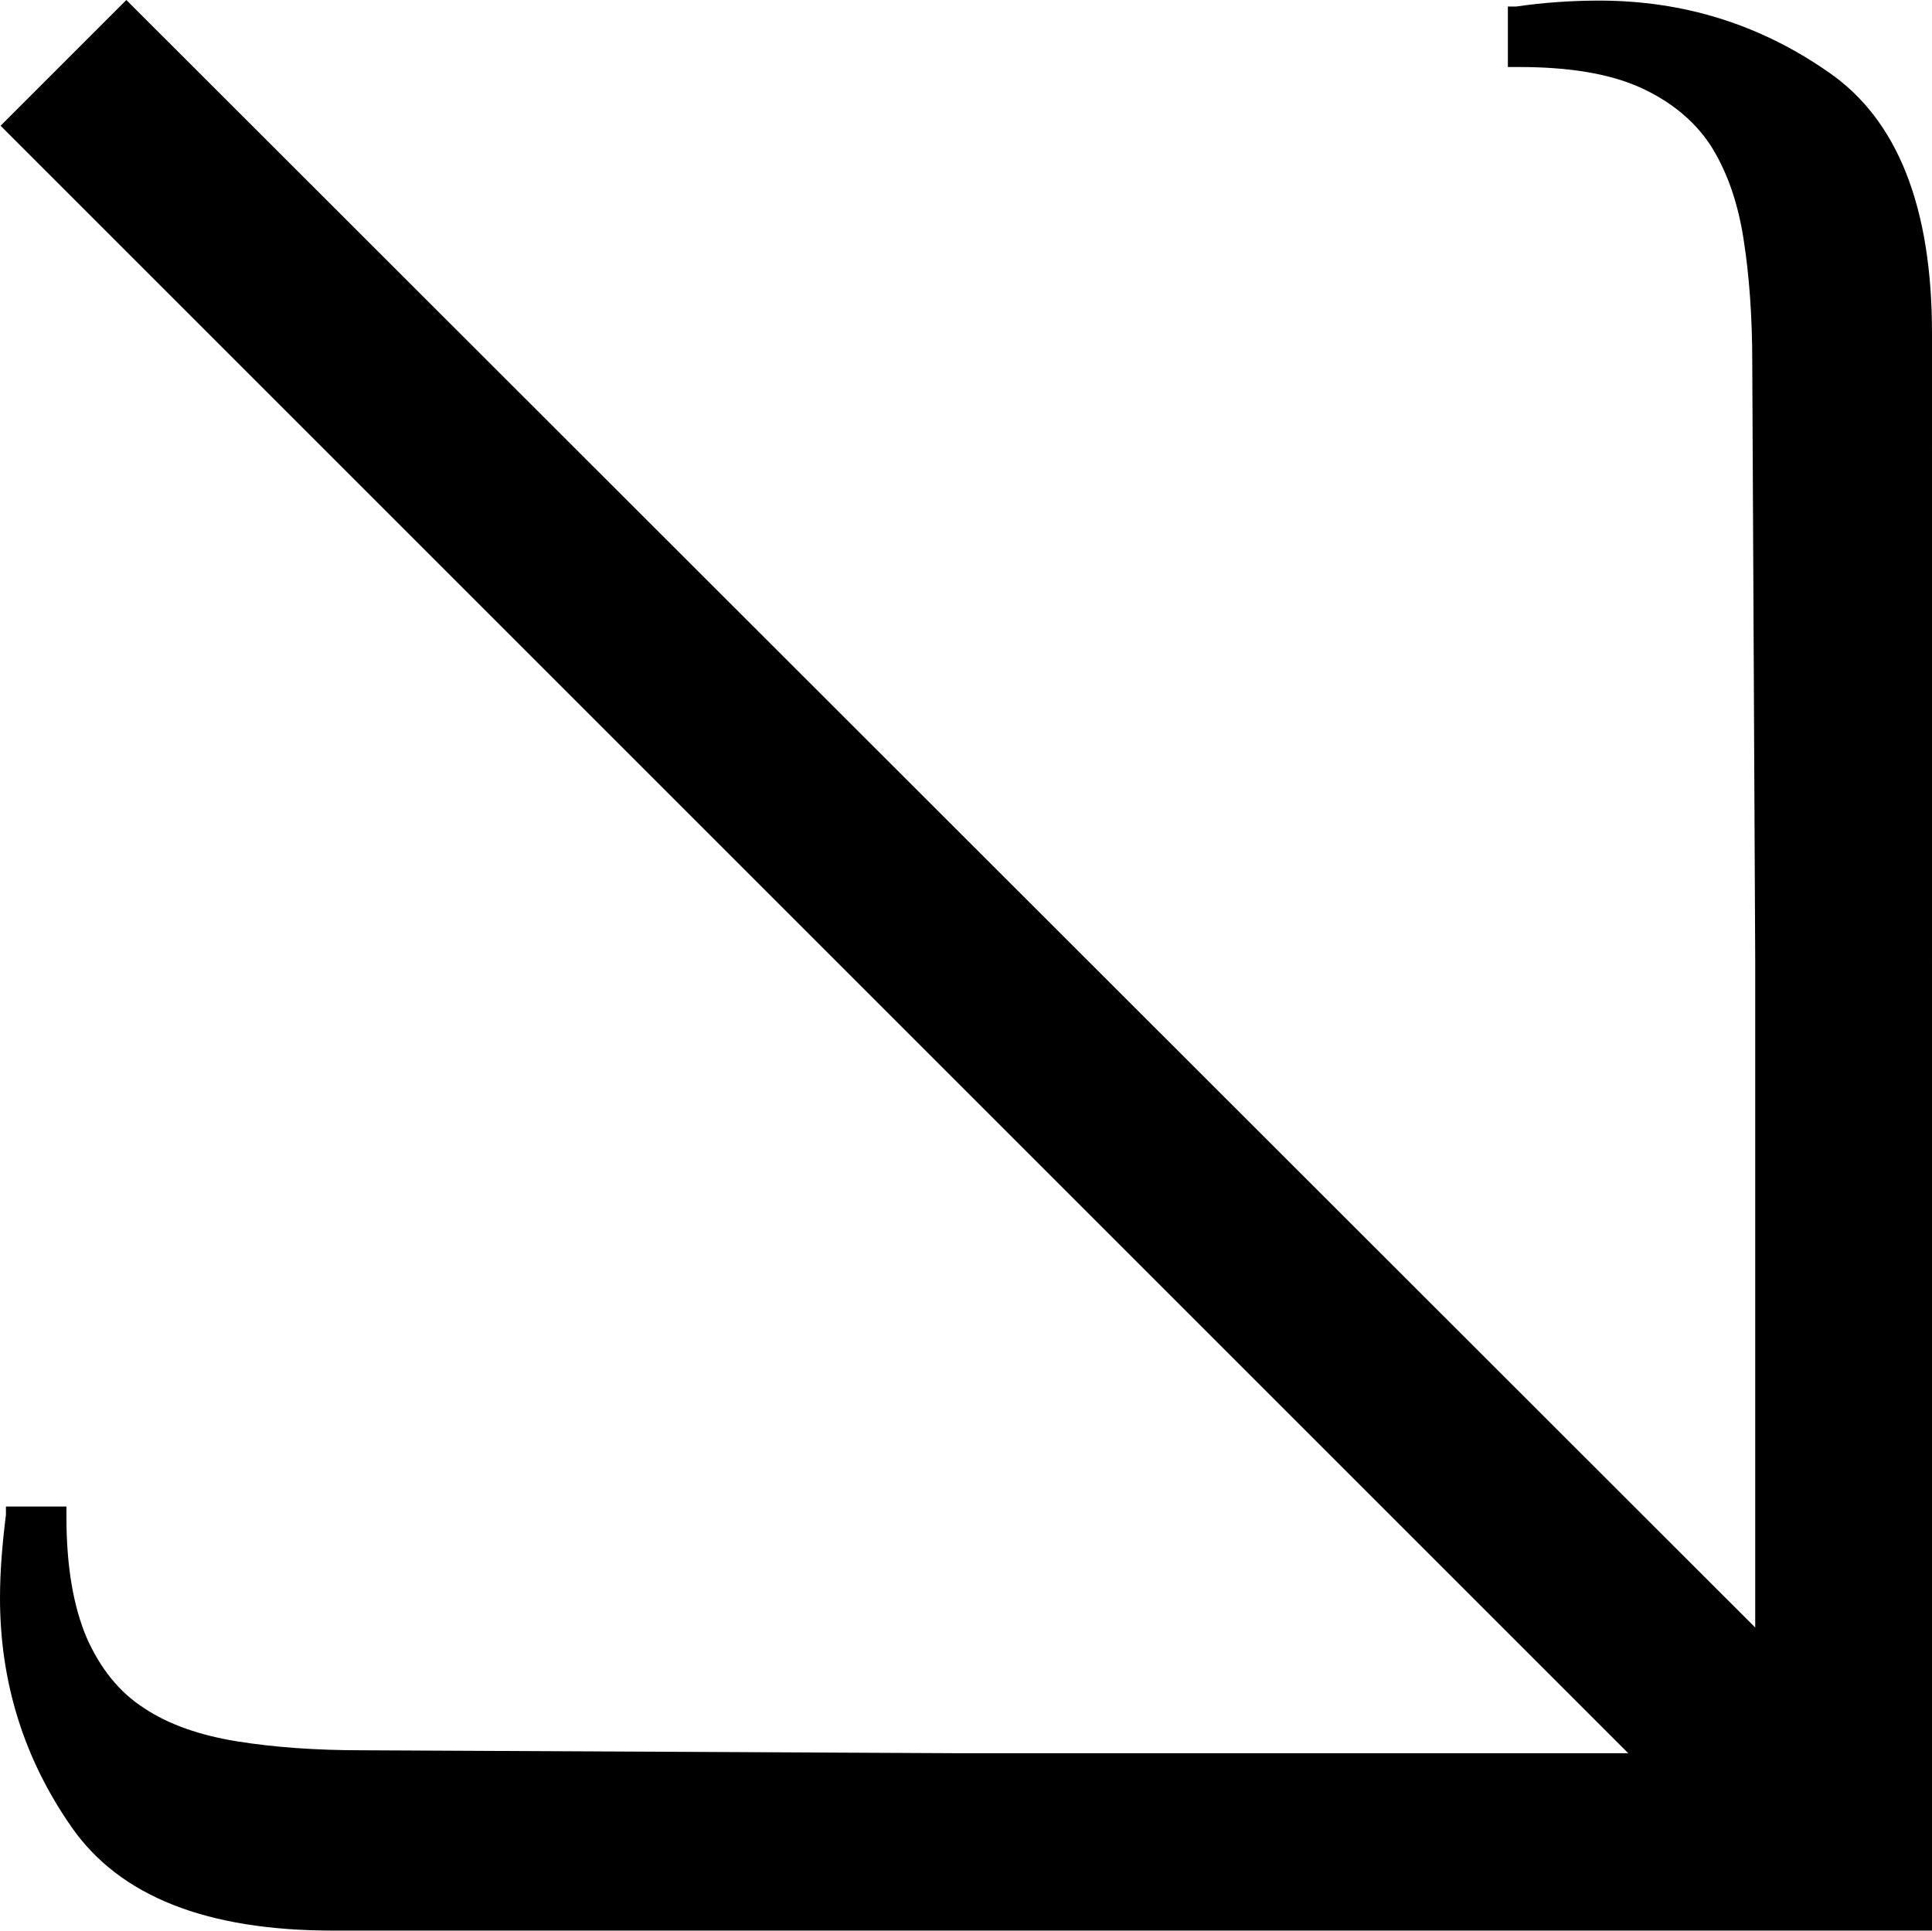
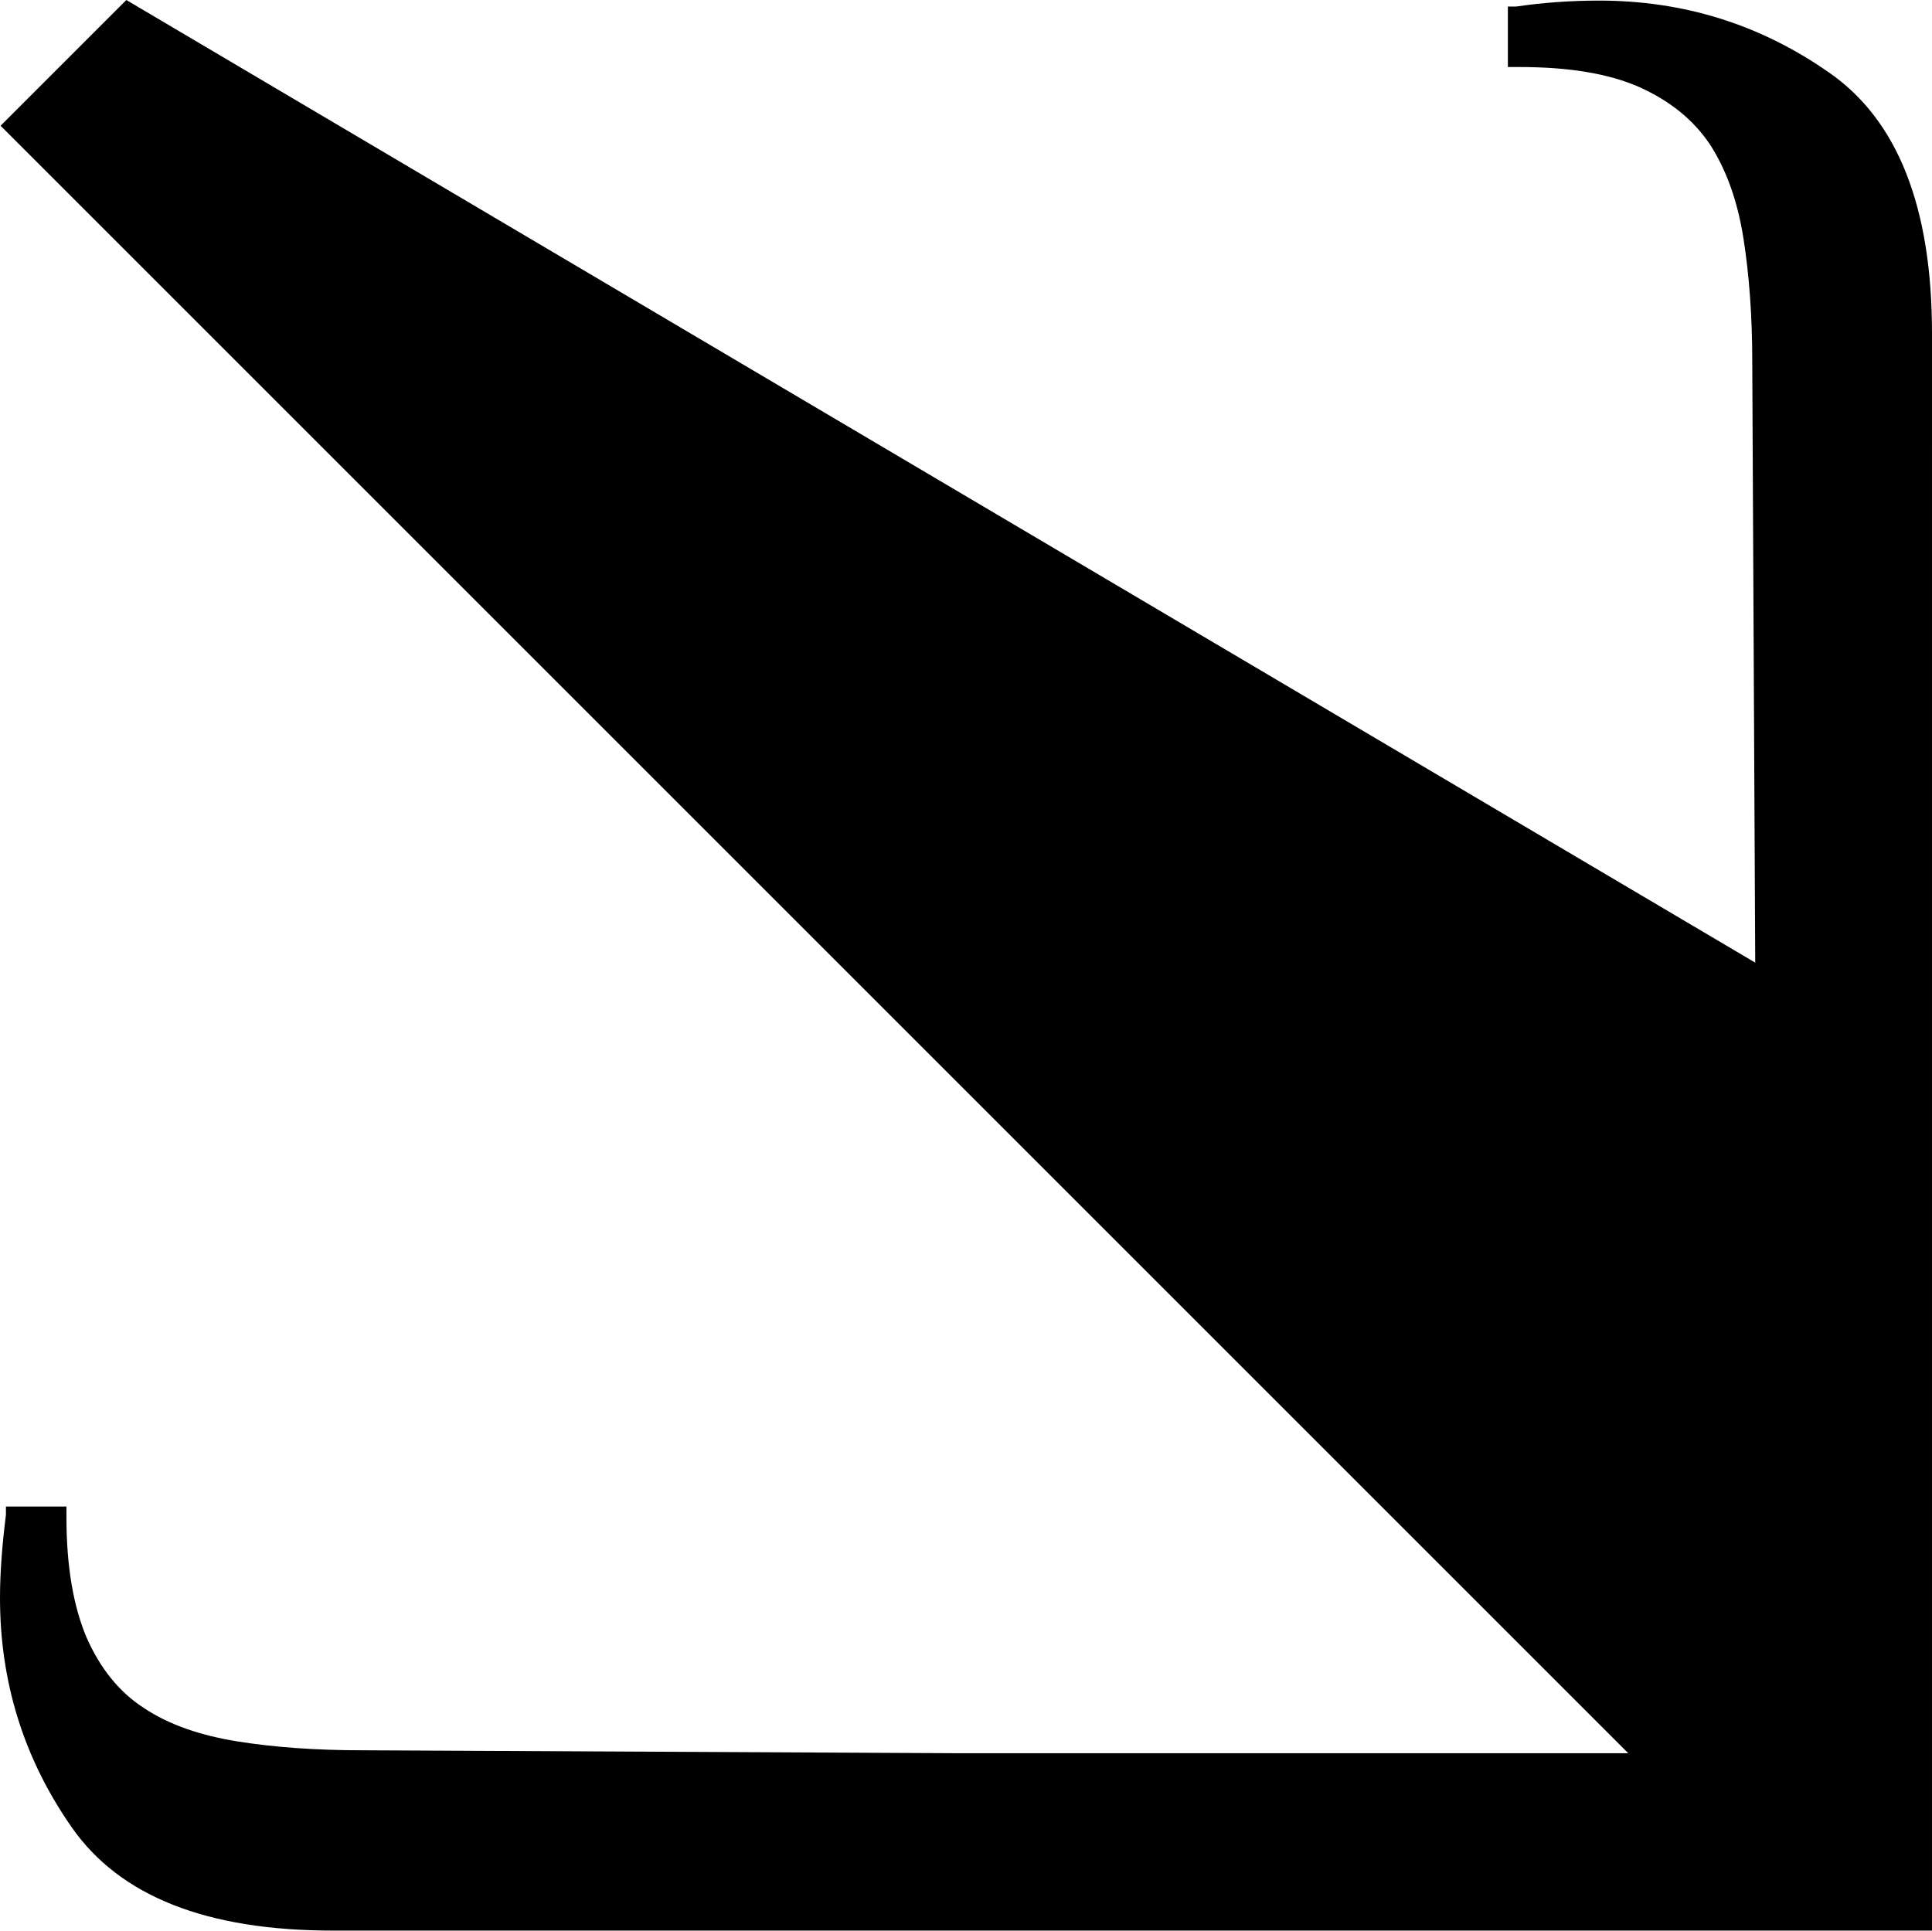
<svg xmlns="http://www.w3.org/2000/svg" version="1.1" id="Calque_2_00000093889049023127791280000009129540316195885192_" x="0px" y="0px" viewBox="0 0 325.7 325.6" style="enable-background:new 0 0 325.7 325.6;" xml:space="preserve">
  <g id="Calque_1-2">
-     <path d="M325.7,75.1V56.2c0-21.3-5.8-36-17.4-44c-11.6-8.1-24.5-12.1-38.7-12.1c-4.5,0-9.2,0.3-14,1h-1.4v10.2h1.9   c8.4,0,15.1,1.1,20.3,3.4c5.1,2.3,9.1,5.5,11.9,9.7c2.7,4.2,4.6,9.4,5.6,15.7c1,6.3,1.5,13.3,1.5,21l0.5,101.2v112.1L21.3,0   L0.1,21.2l274.4,274.4H162.2L61,295.1c-7.7,0-14.8-0.5-21-1.5s-11.5-2.8-15.7-5.6c-4.2-2.7-7.4-6.7-9.7-11.9   c-2.2-5.2-3.4-11.9-3.4-20.3V254H1v1.4c-0.6,4.8-1,9.5-1,14c0,14.2,4,27.1,12.1,38.7c8.1,11.6,22.7,17.4,44,17.4h31.1h238.5V75.1   L325.7,75.1z" />
+     <path d="M325.7,75.1V56.2c0-21.3-5.8-36-17.4-44c-11.6-8.1-24.5-12.1-38.7-12.1c-4.5,0-9.2,0.3-14,1h-1.4v10.2h1.9   c8.4,0,15.1,1.1,20.3,3.4c5.1,2.3,9.1,5.5,11.9,9.7c2.7,4.2,4.6,9.4,5.6,15.7c1,6.3,1.5,13.3,1.5,21l0.5,101.2L21.3,0   L0.1,21.2l274.4,274.4H162.2L61,295.1c-7.7,0-14.8-0.5-21-1.5s-11.5-2.8-15.7-5.6c-4.2-2.7-7.4-6.7-9.7-11.9   c-2.2-5.2-3.4-11.9-3.4-20.3V254H1v1.4c-0.6,4.8-1,9.5-1,14c0,14.2,4,27.1,12.1,38.7c8.1,11.6,22.7,17.4,44,17.4h31.1h238.5V75.1   L325.7,75.1z" />
  </g>
</svg>